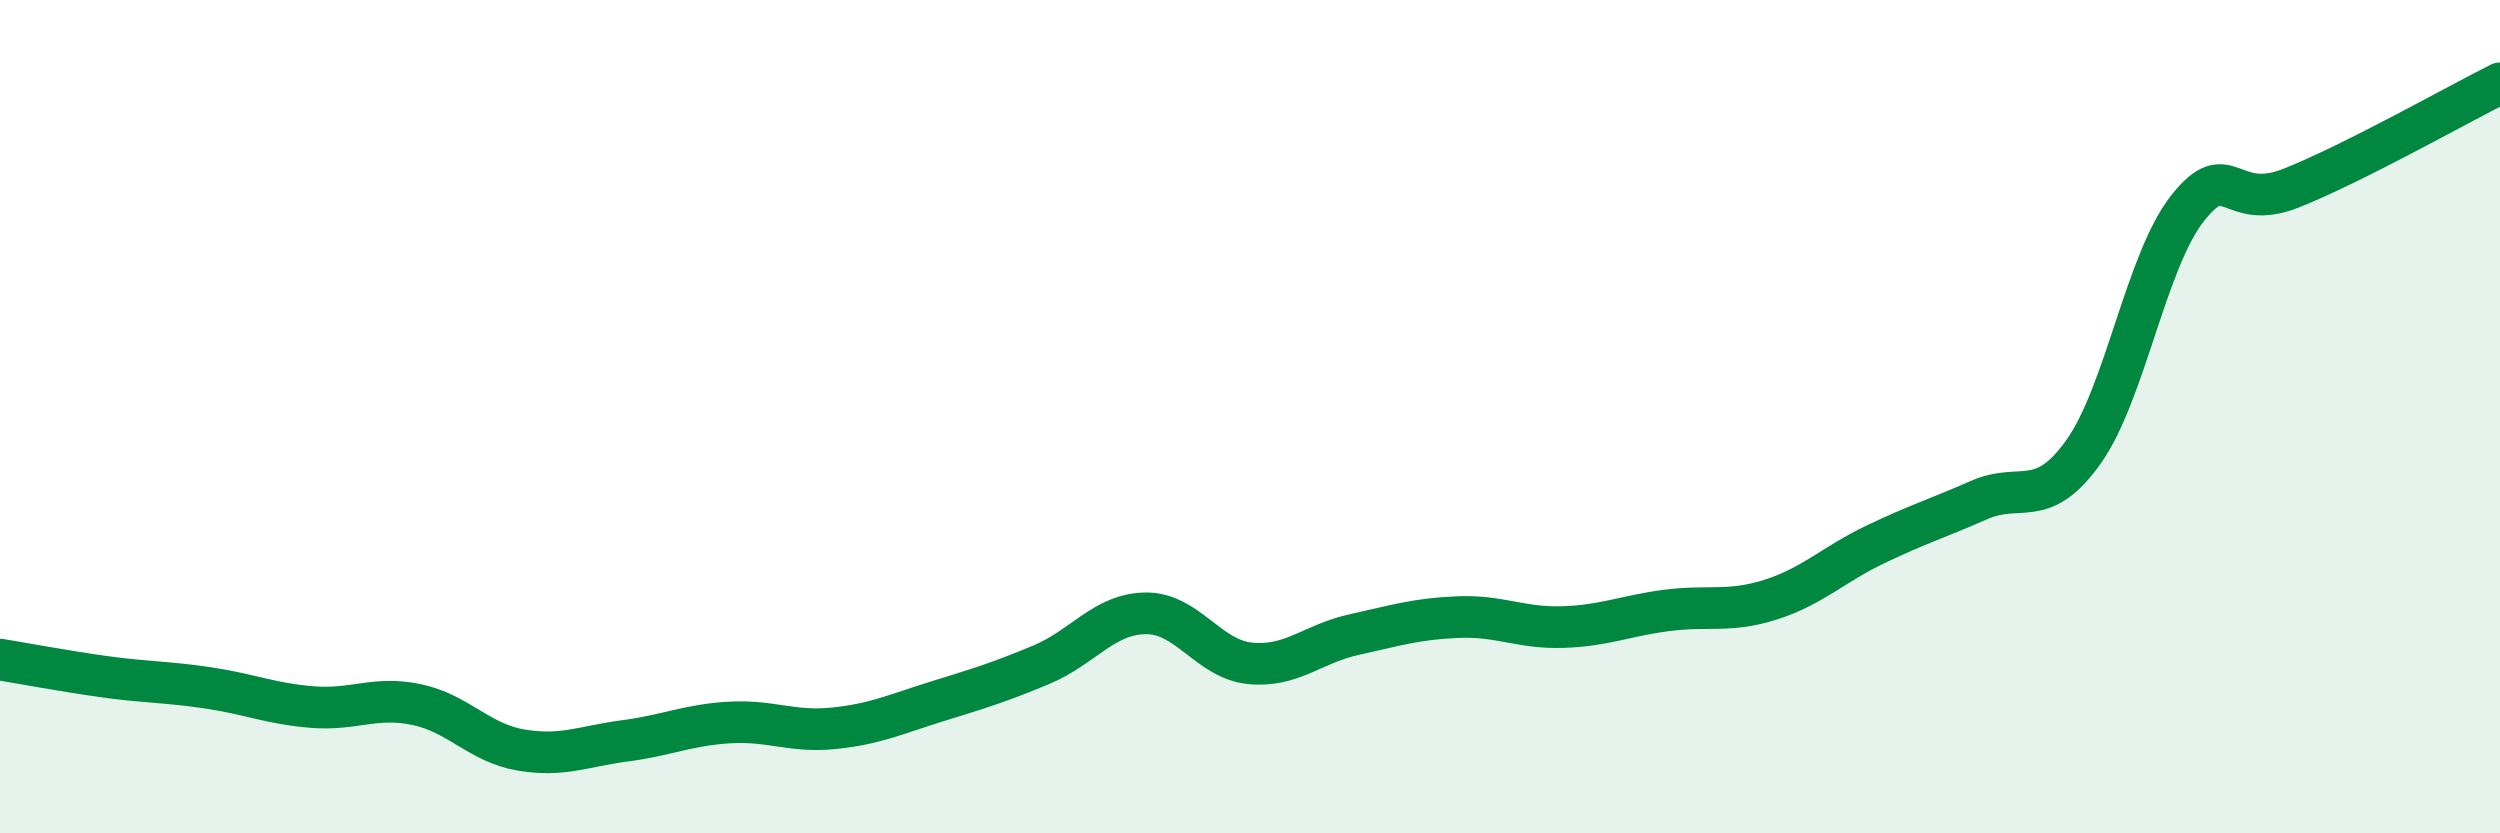
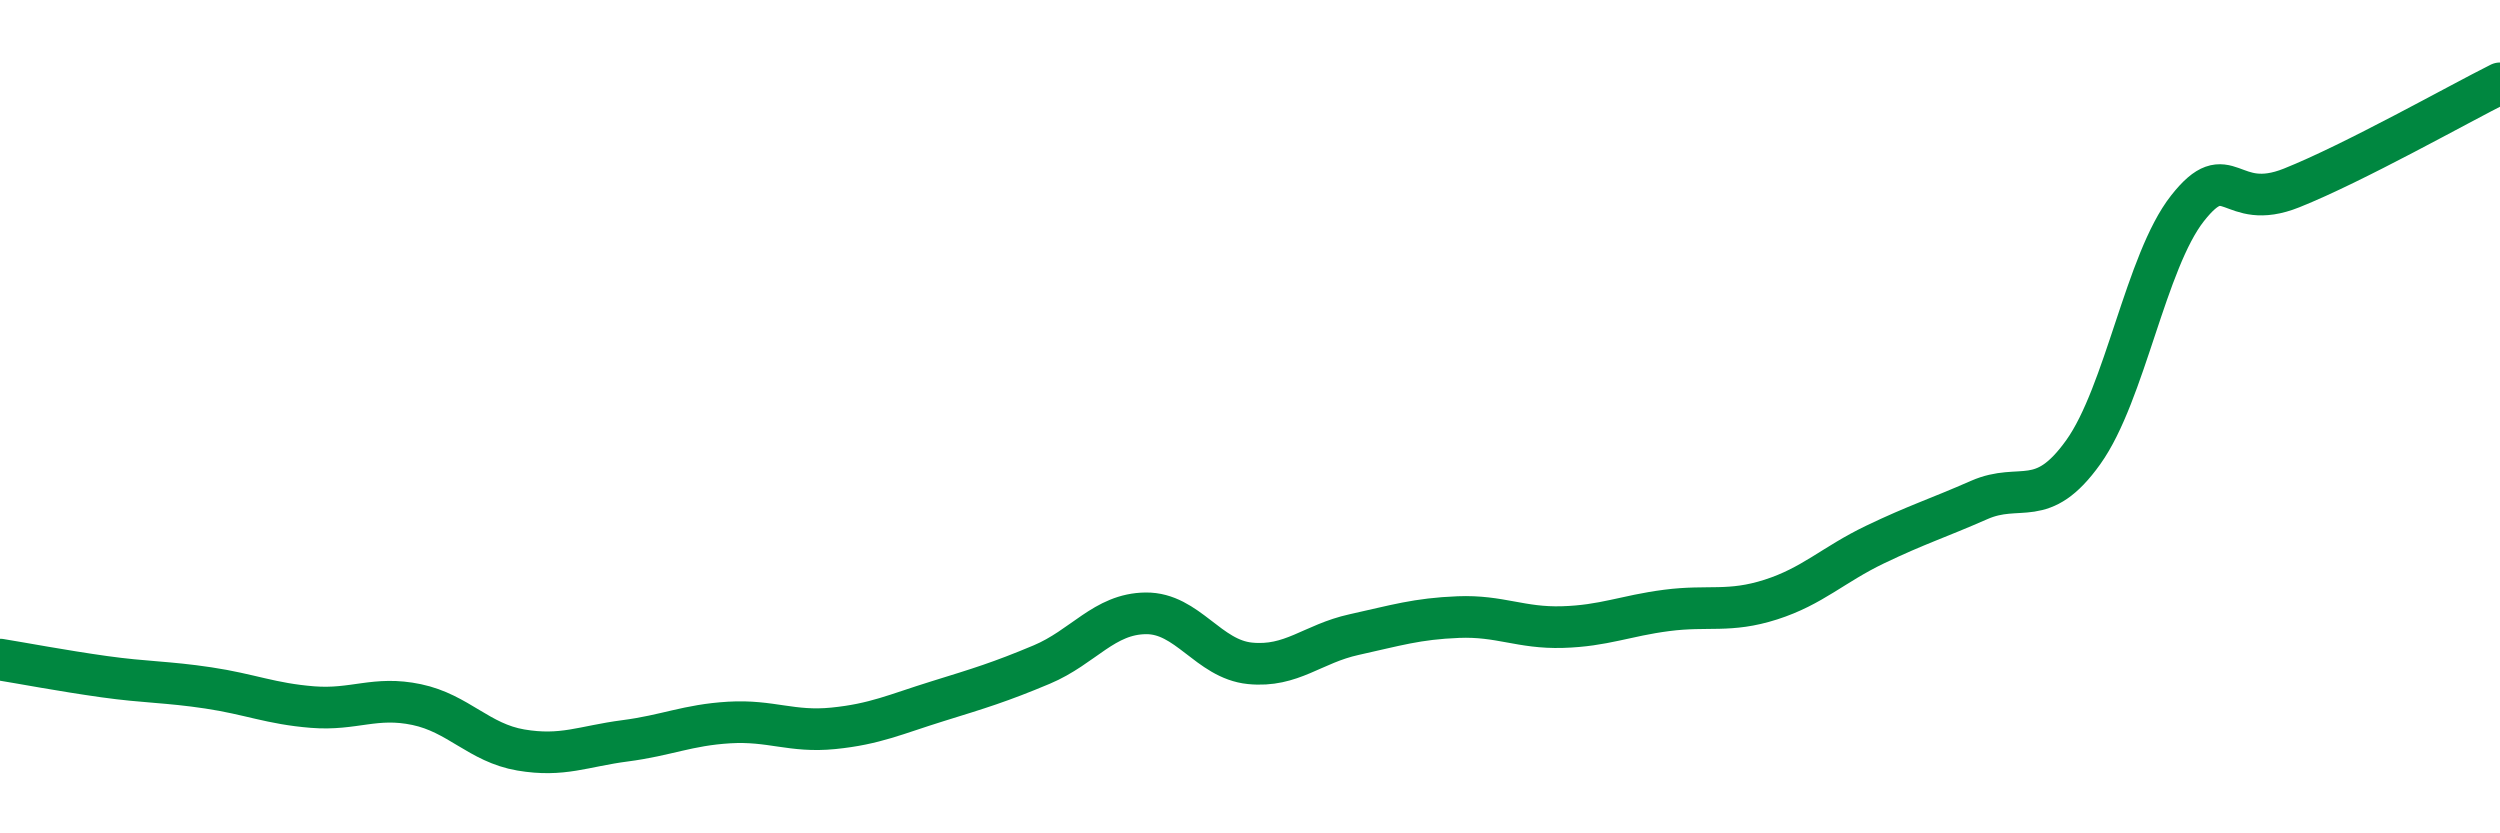
<svg xmlns="http://www.w3.org/2000/svg" width="60" height="20" viewBox="0 0 60 20">
-   <path d="M 0,15.83 C 0.5,15.91 1.5,16.1 2.5,16.24 C 3.5,16.38 4,16.36 5,16.51 C 6,16.66 6.5,16.89 7.5,16.97 C 8.5,17.05 9,16.7 10,16.91 C 11,17.12 11.5,17.83 12.5,18 C 13.5,18.17 14,17.91 15,17.78 C 16,17.65 16.5,17.4 17.5,17.34 C 18.5,17.28 19,17.58 20,17.48 C 21,17.38 21.5,17.14 22.5,16.83 C 23.5,16.52 24,16.37 25,15.95 C 26,15.53 26.5,14.73 27.5,14.72 C 28.5,14.71 29,15.82 30,15.92 C 31,16.02 31.5,15.45 32.5,15.23 C 33.5,15.01 34,14.85 35,14.81 C 36,14.77 36.5,15.08 37.5,15.05 C 38.5,15.02 39,14.78 40,14.65 C 41,14.52 41.5,14.71 42.5,14.39 C 43.5,14.07 44,13.55 45,13.07 C 46,12.59 46.5,12.44 47.5,12 C 48.5,11.56 49,12.25 50,10.85 C 51,9.45 51.5,6.27 52.5,5 C 53.5,3.73 53.5,5.11 55,4.51 C 56.5,3.91 59,2.5 60,2L60 20L0 20Z" fill="#008740" opacity="0.1" stroke-linecap="round" stroke-linejoin="round" />
  <path d="M 0,15.83 C 0.5,15.91 1.5,16.1 2.5,16.24 C 3.5,16.38 4,16.36 5,16.51 C 6,16.66 6.5,16.89 7.5,16.97 C 8.5,17.05 9,16.7 10,16.91 C 11,17.12 11.5,17.83 12.5,18 C 13.5,18.17 14,17.91 15,17.78 C 16,17.65 16.5,17.4 17.5,17.34 C 18.5,17.28 19,17.58 20,17.48 C 21,17.38 21.5,17.14 22.5,16.83 C 23.5,16.52 24,16.37 25,15.95 C 26,15.53 26.5,14.73 27.5,14.72 C 28.5,14.71 29,15.82 30,15.92 C 31,16.02 31.5,15.45 32.5,15.23 C 33.5,15.01 34,14.85 35,14.81 C 36,14.77 36.5,15.08 37.5,15.05 C 38.5,15.02 39,14.78 40,14.65 C 41,14.52 41.5,14.71 42.5,14.39 C 43.5,14.07 44,13.55 45,13.07 C 46,12.59 46.5,12.44 47.5,12 C 48.5,11.56 49,12.25 50,10.85 C 51,9.45 51.5,6.27 52.5,5 C 53.5,3.73 53.5,5.11 55,4.51 C 56.5,3.91 59,2.5 60,2" stroke="#008740" stroke-width="1" fill="none" stroke-linecap="round" stroke-linejoin="round" />
</svg>